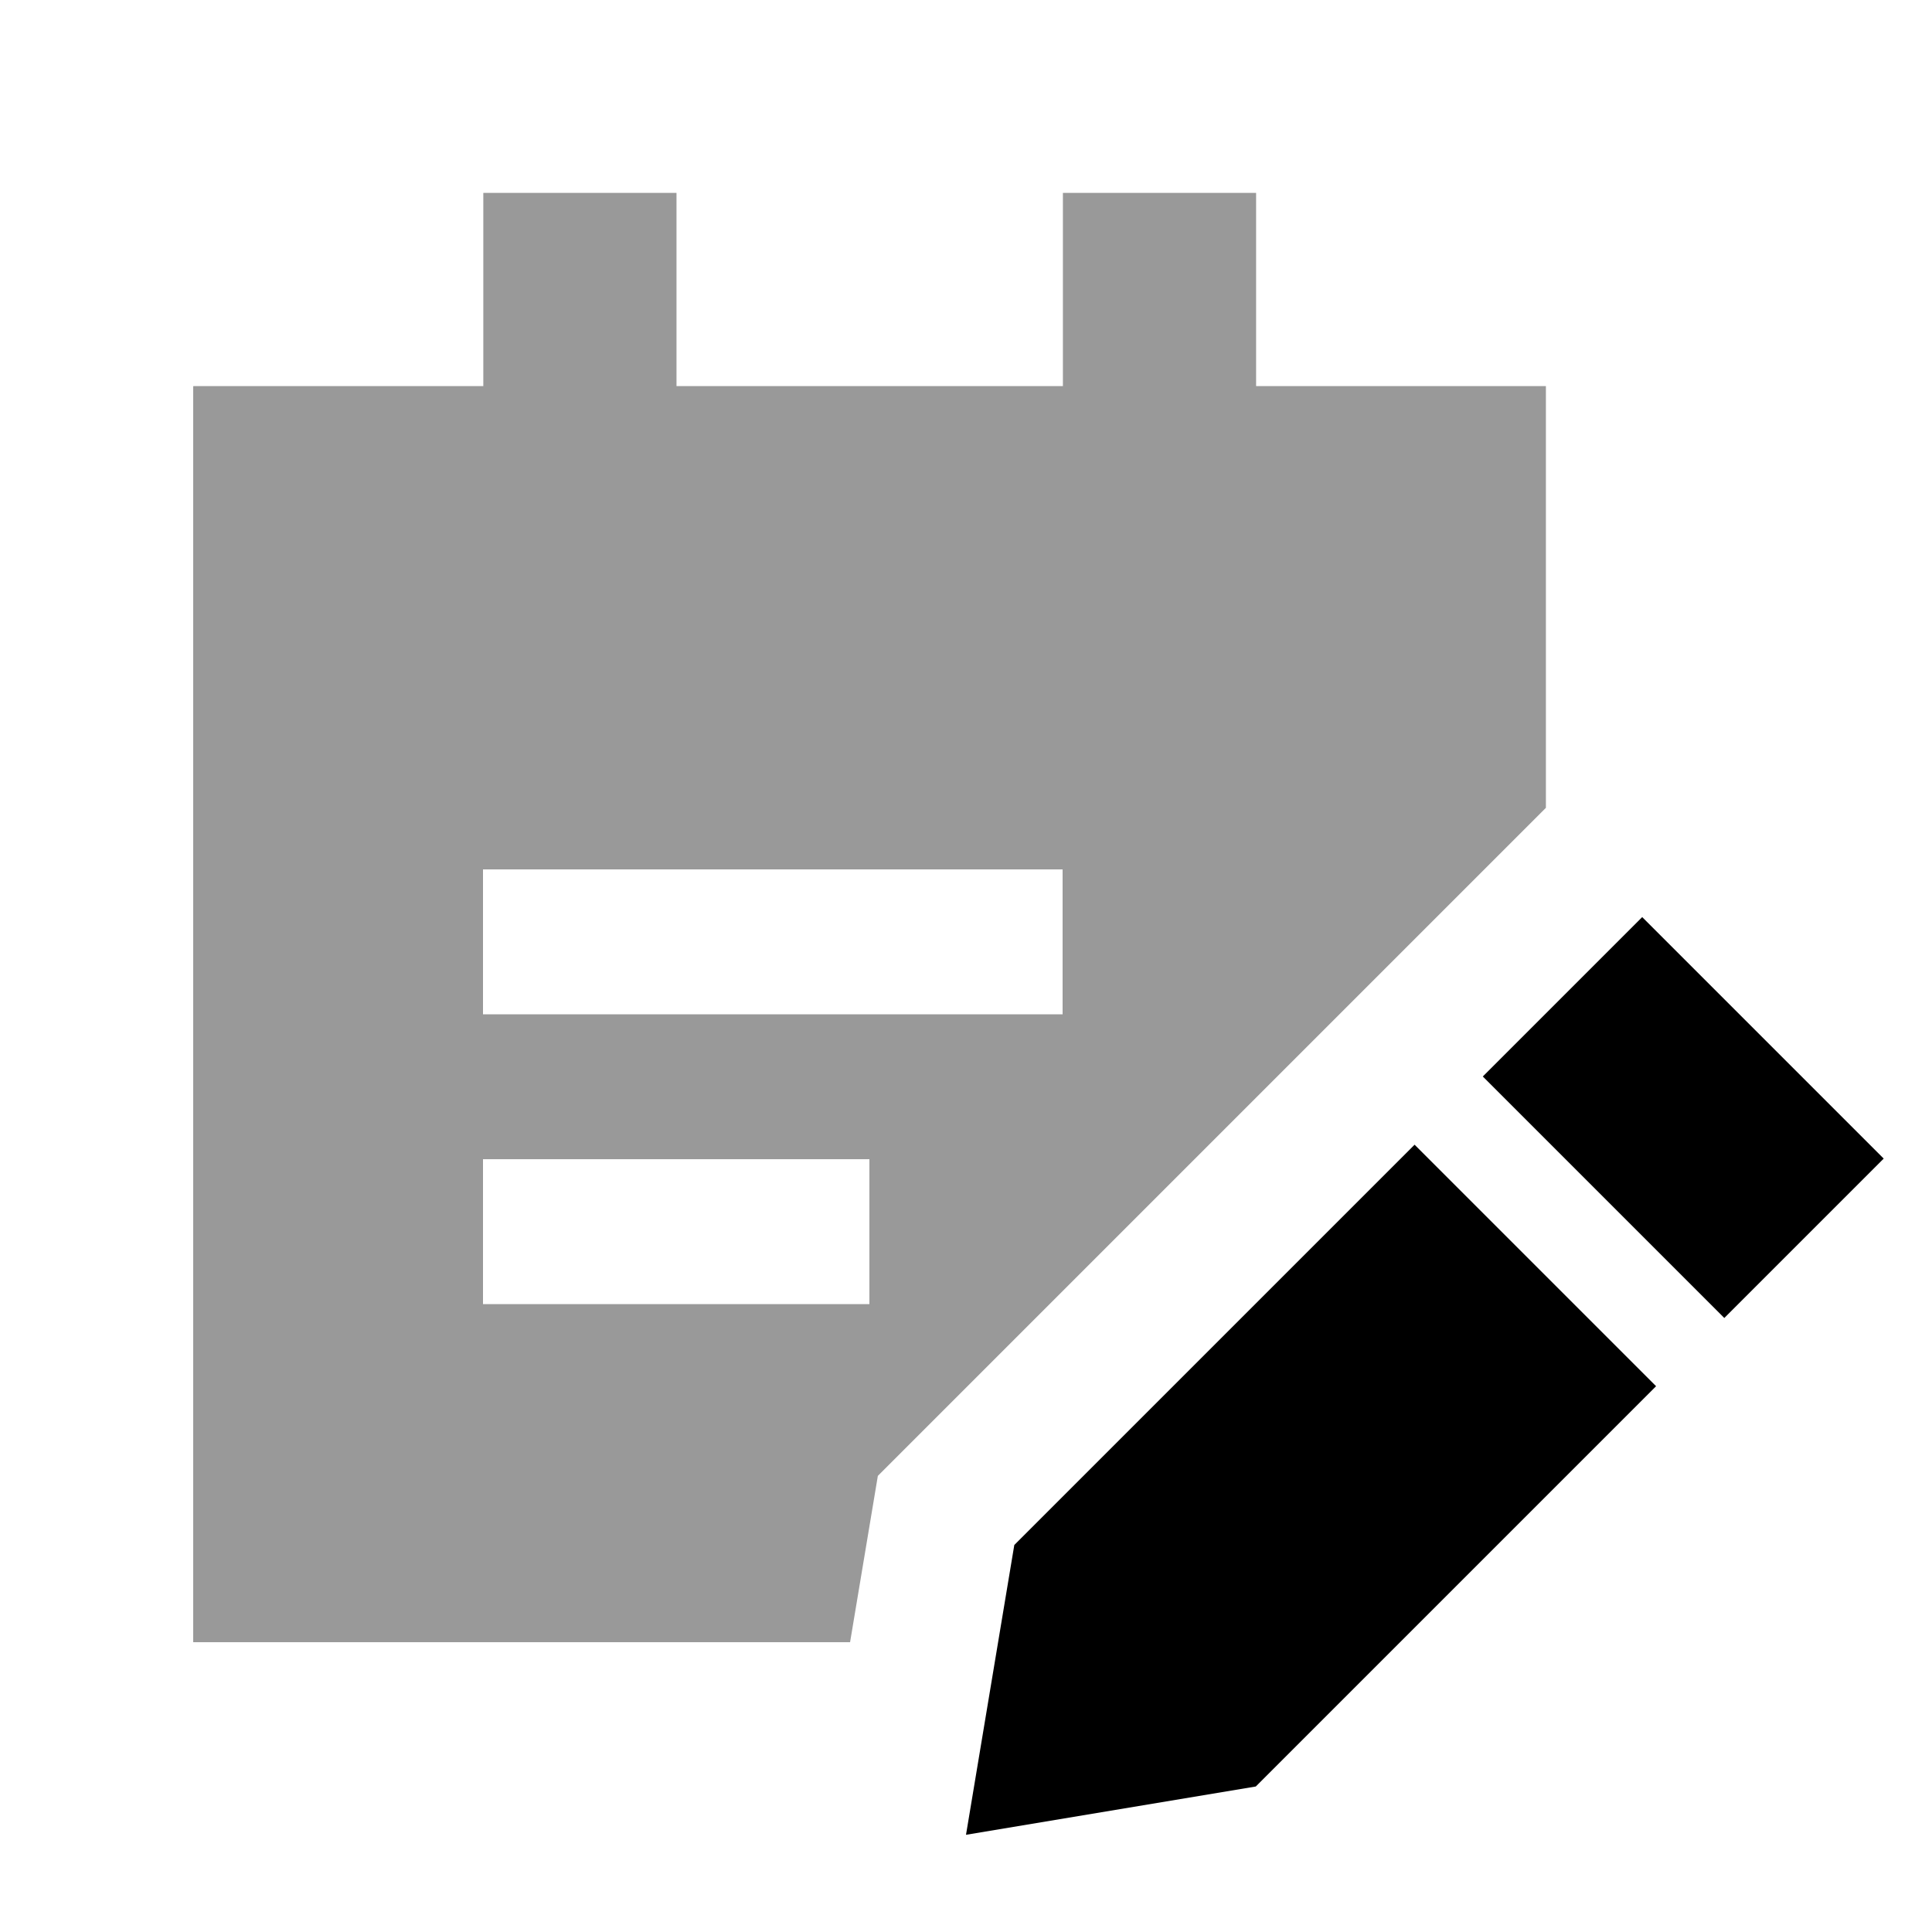
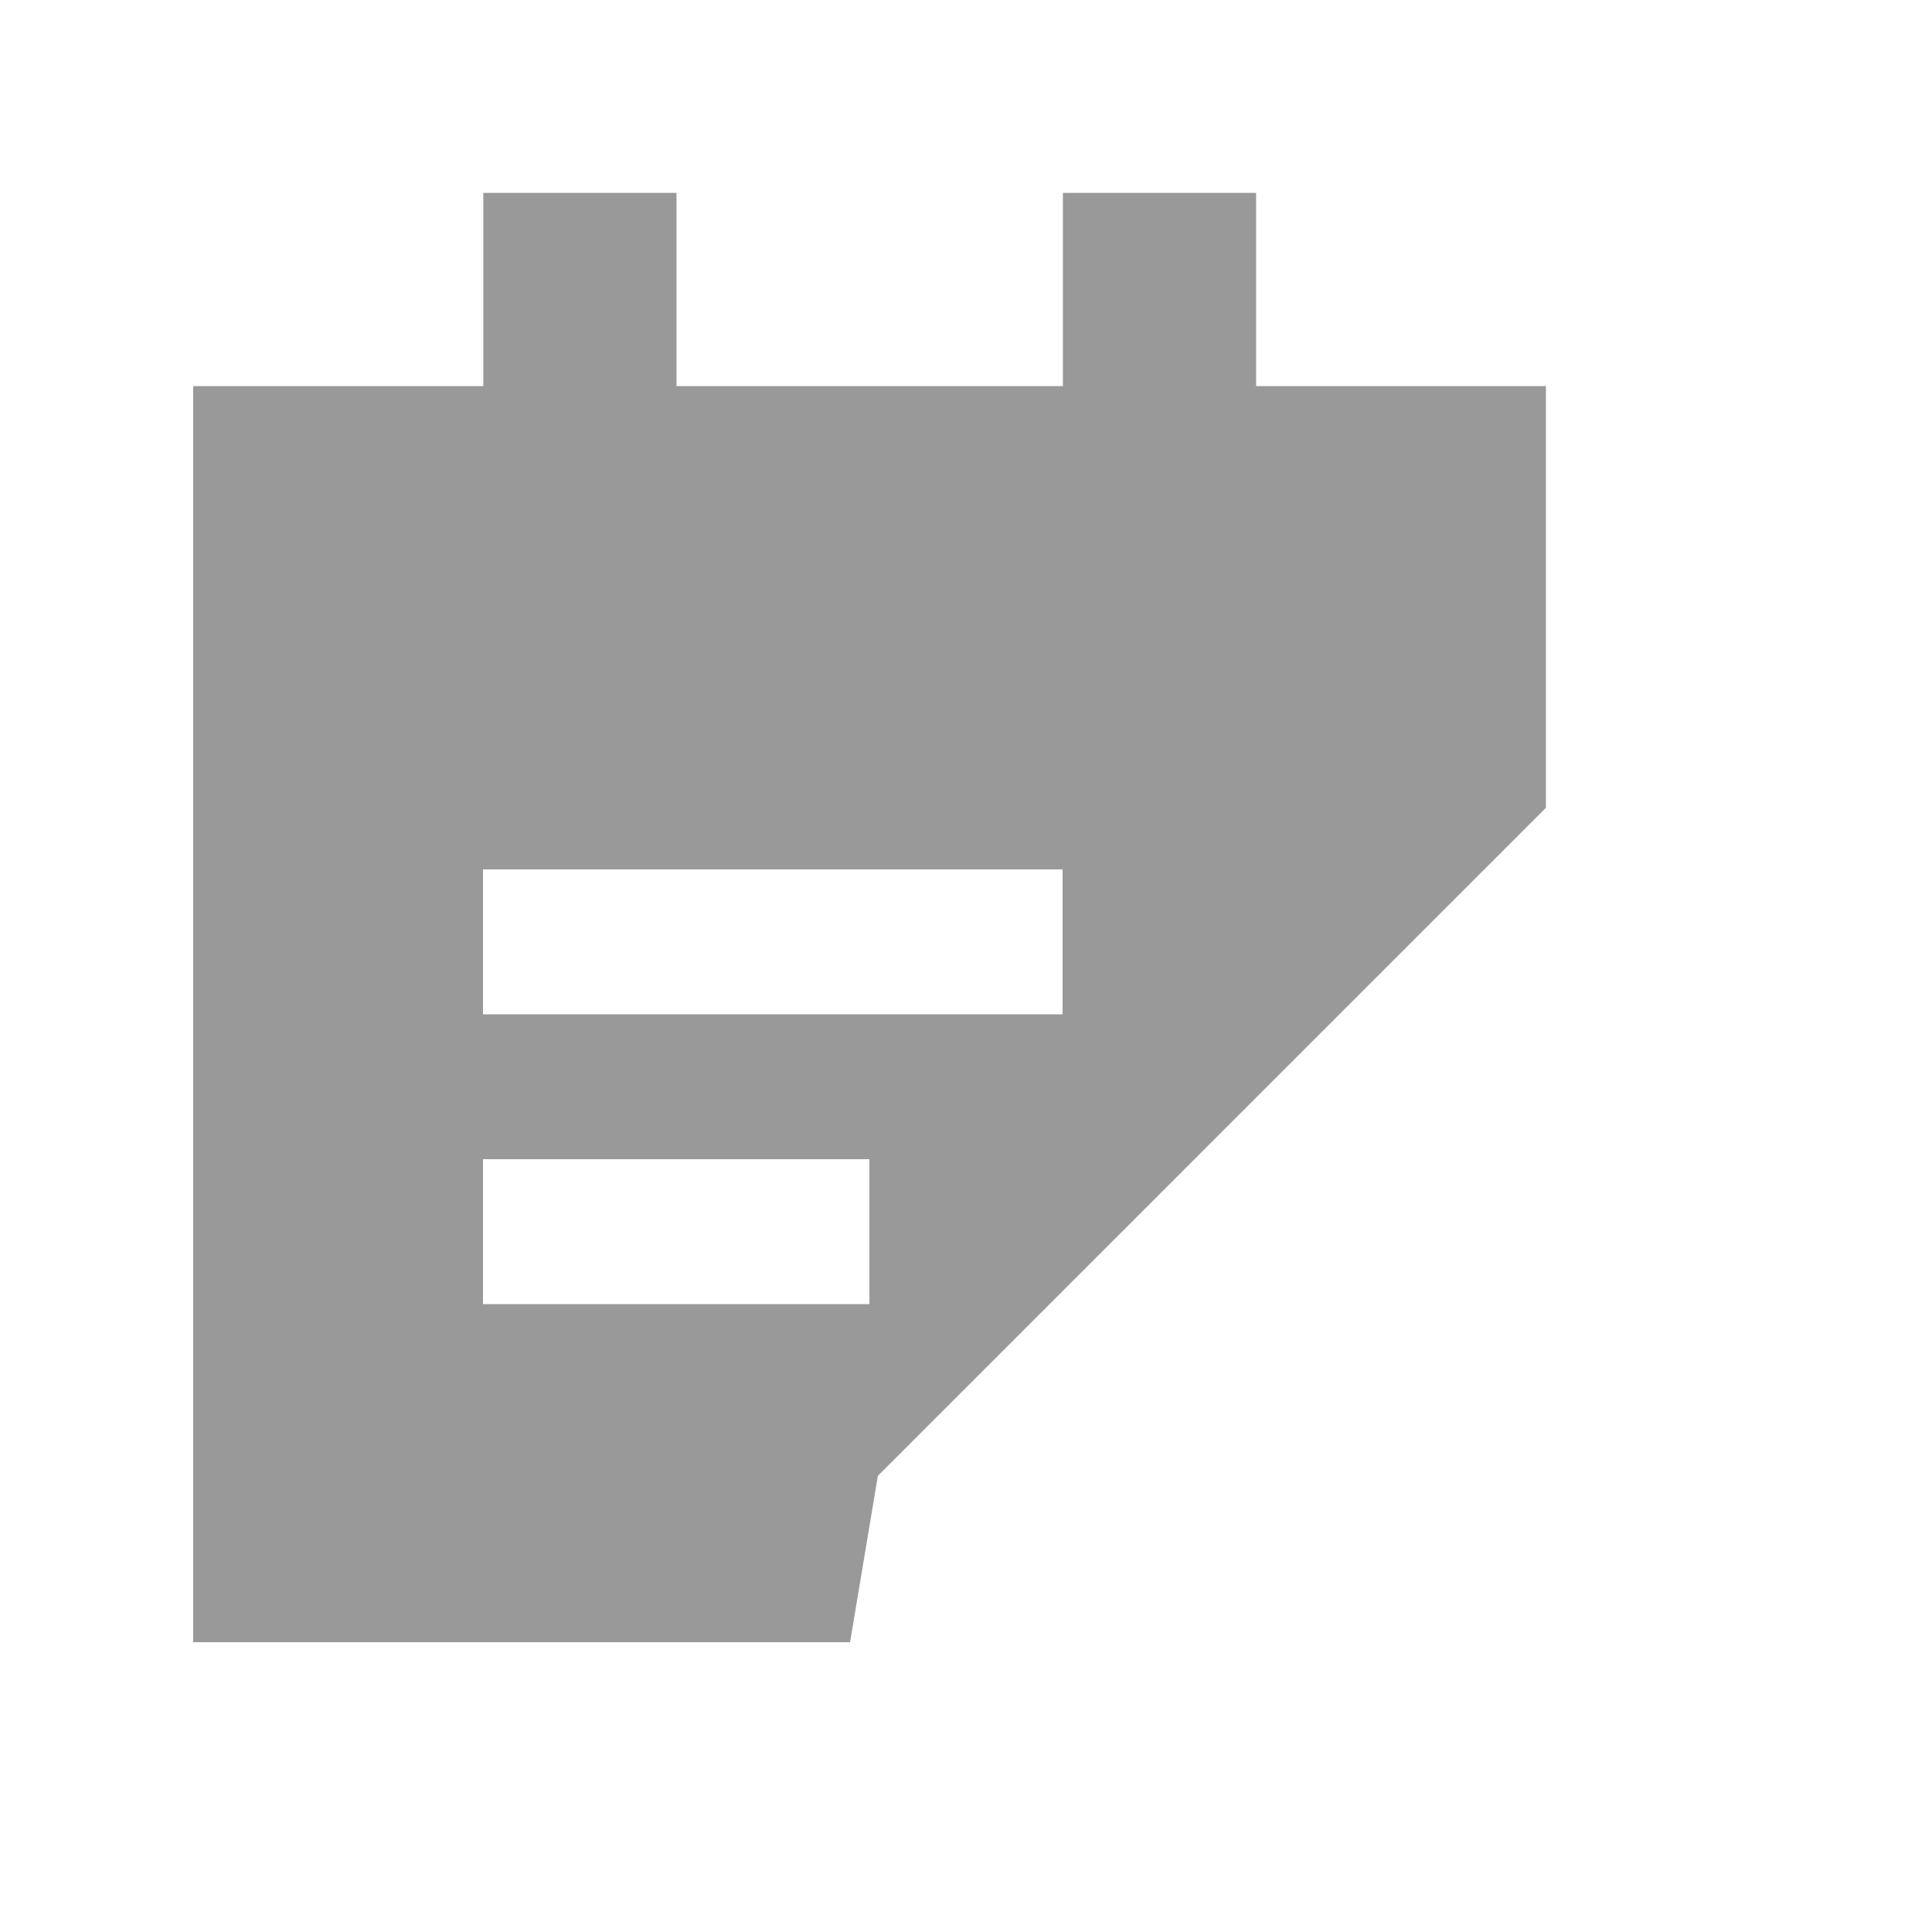
<svg xmlns="http://www.w3.org/2000/svg" viewBox="0 0 640 640">
  <path opacity=".4" fill="currentColor" d="M64 128L64 544L281.6 544L290.8 488.9L512.1 267.6L512.1 127.9L416.1 127.9L416.1 63.9L352.1 63.9L352.1 127.9L224.1 127.9L224.1 63.9L160.1 63.9L160.1 127.9L64.1 127.9zM160 288L352 288L352 336L160 336L160 288zM160 384L288 384L288 432L160 432L160 384z" />
-   <path fill="currentColor" d="M491.2 356.6L571.2 436.6L624 383.8L544 303.8L491.2 356.6zM468.6 379.2L336 511.8L320 607.8L416 591.8L548.6 459.2L468.6 379.2z" />
</svg>